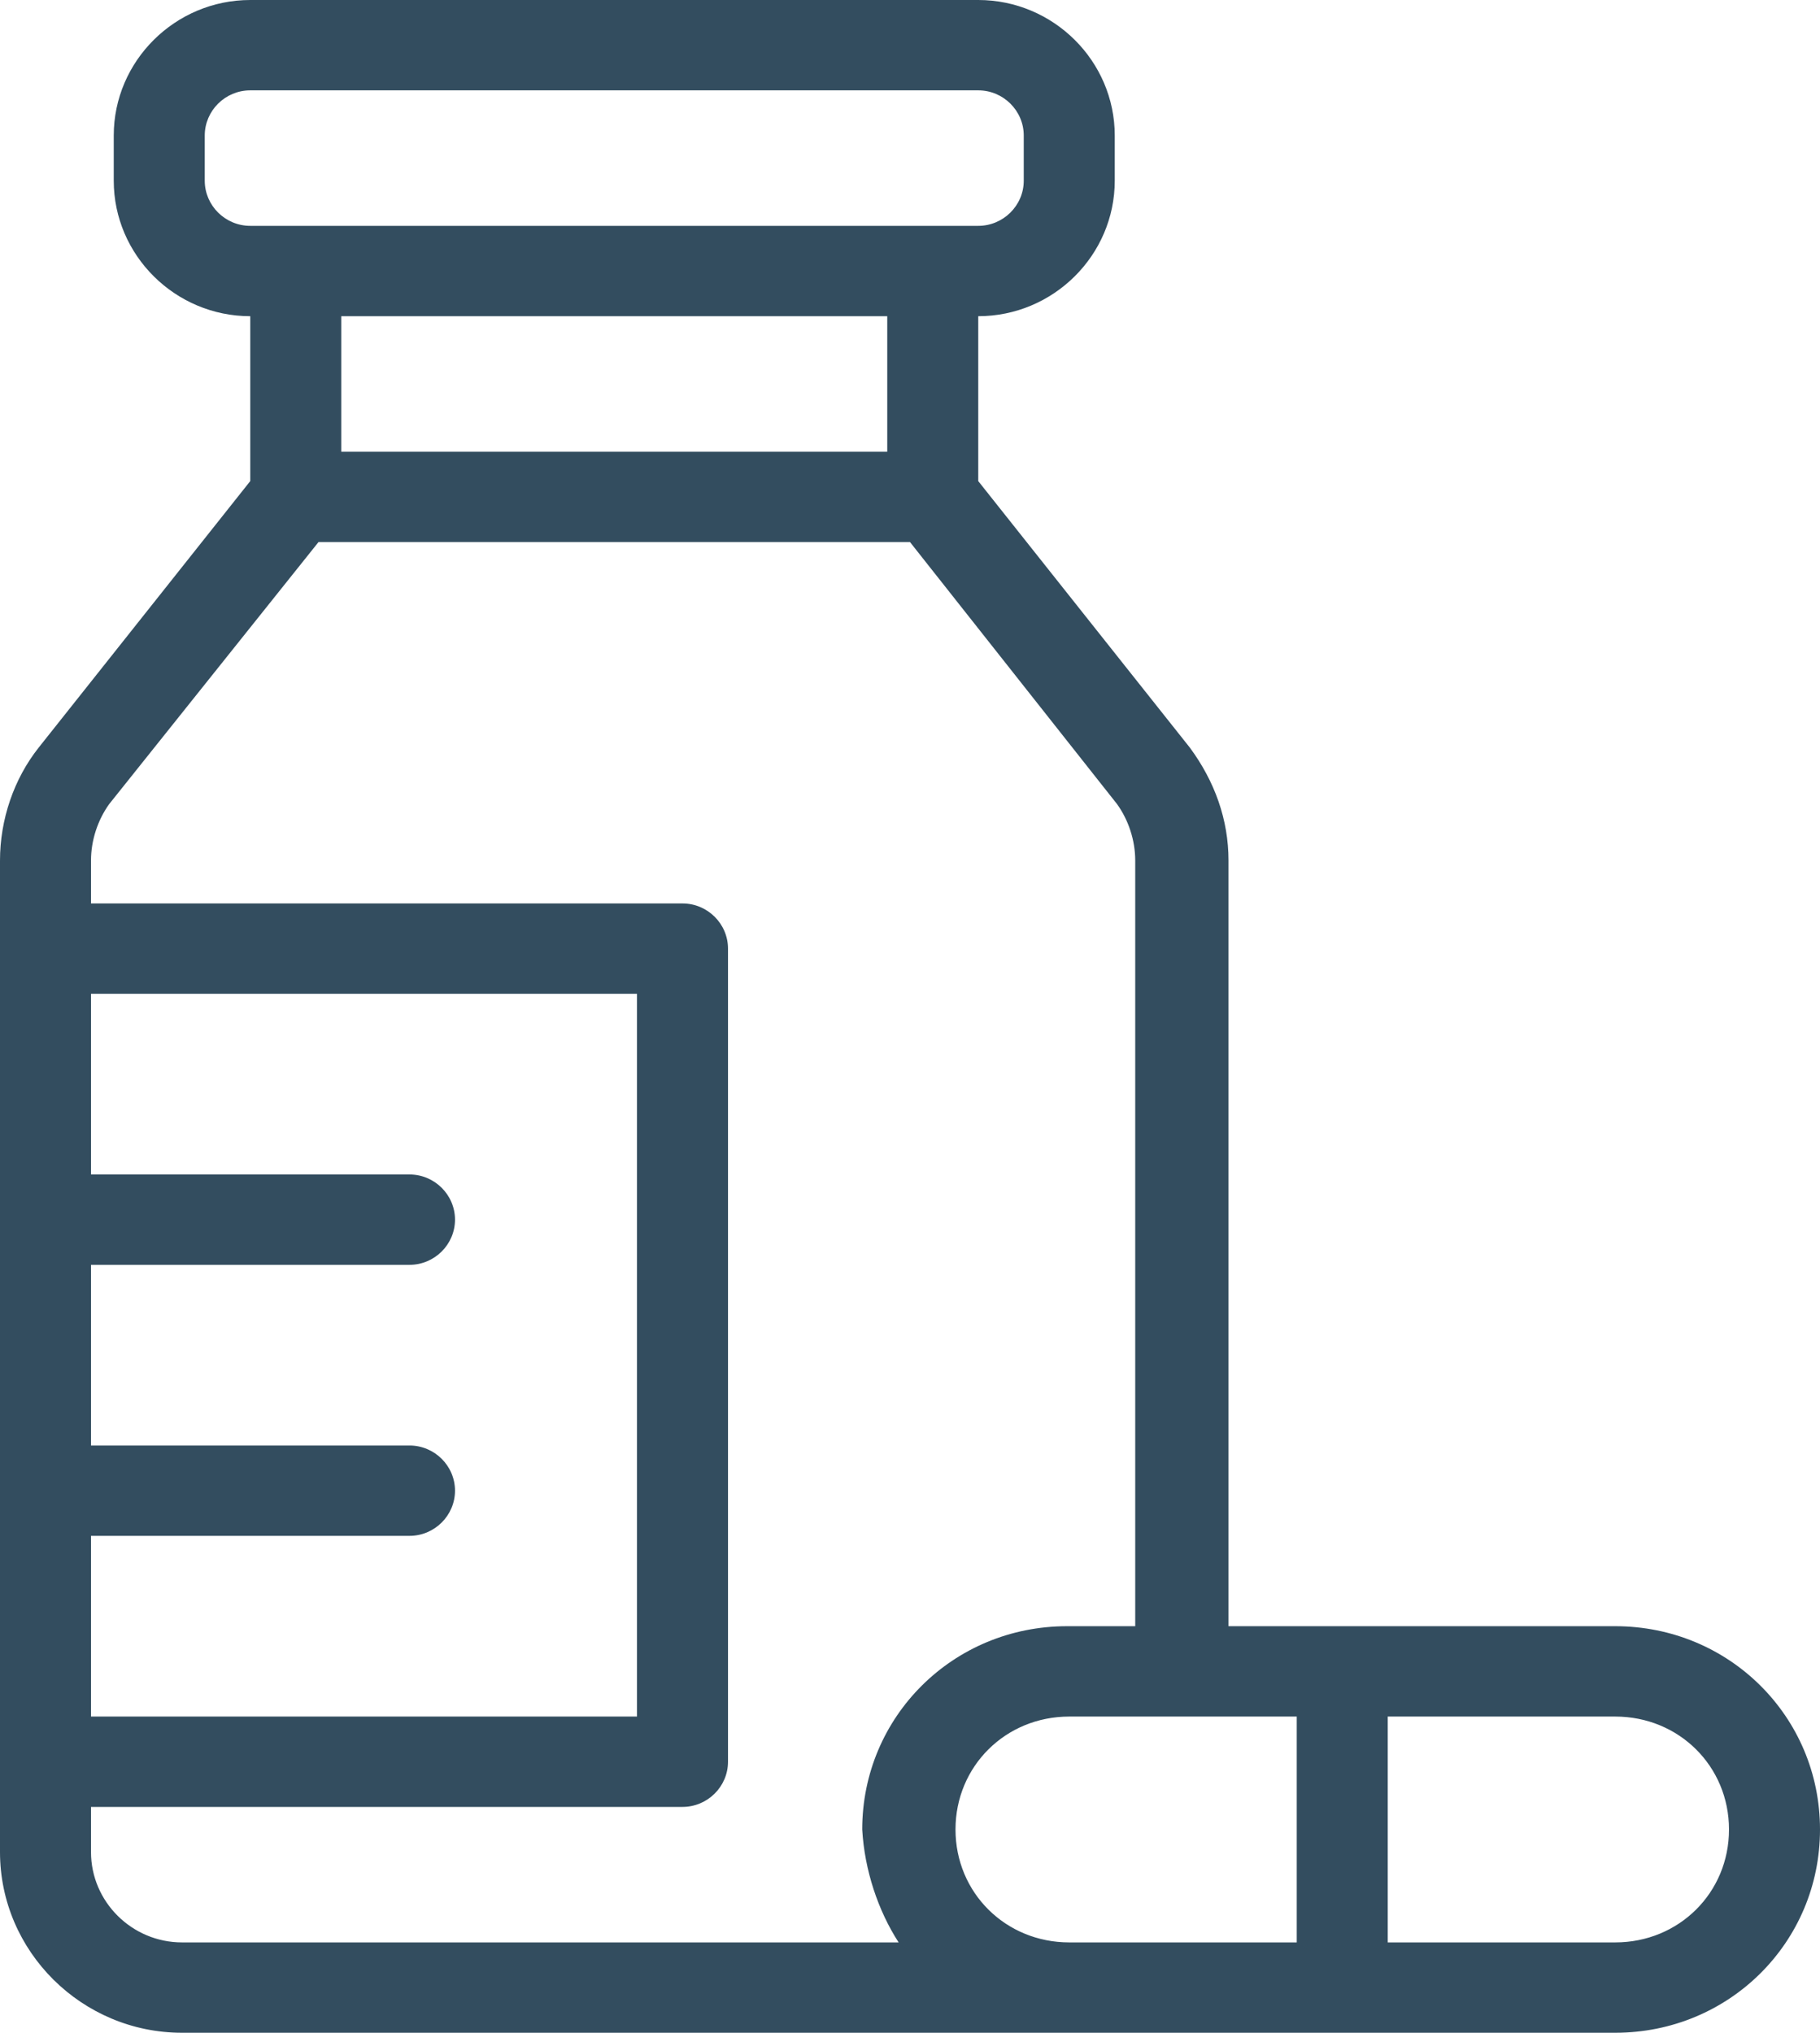
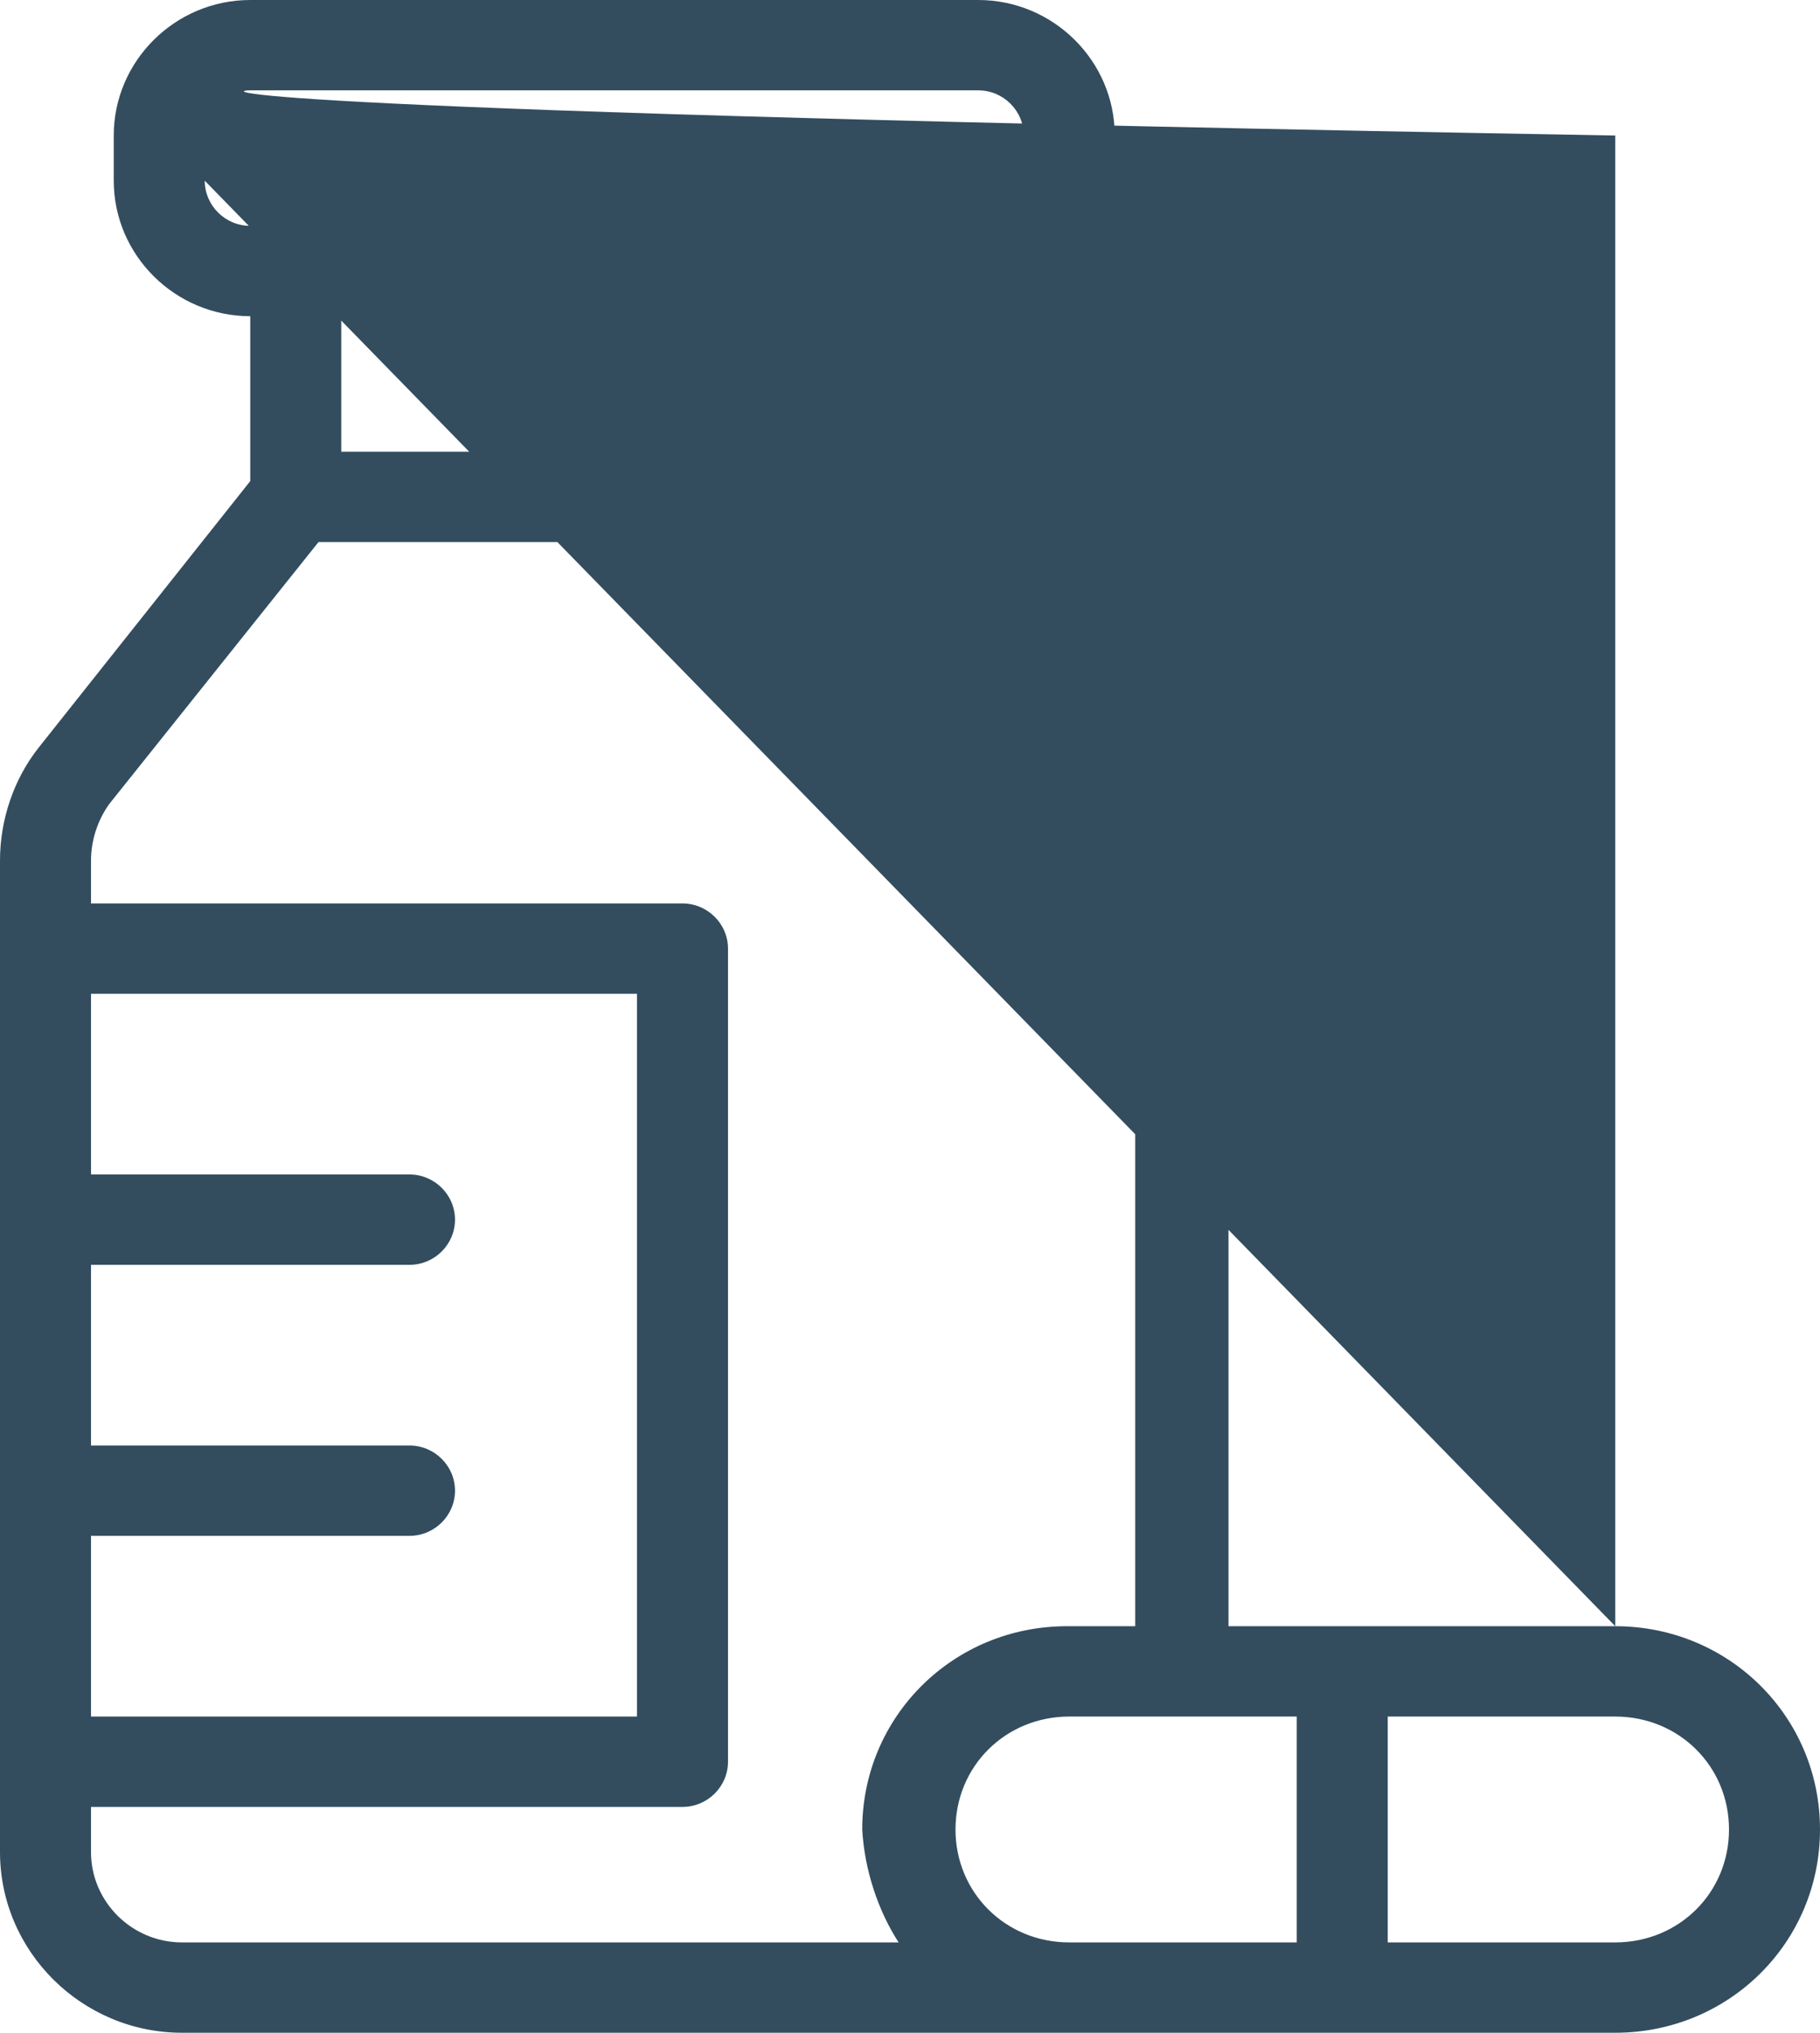
<svg xmlns="http://www.w3.org/2000/svg" width="60" height="67" viewBox="0 0 60 67" fill="none">
-   <path d="M53.25 53.6H40.5V28.363C40.5 27.023 40.05 25.758 39.225 24.641L32.25 15.857V10.422C34.725 10.422 36.75 8.412 36.75 5.956V4.467C36.75 2.01 34.725 0 32.25 0H8.25C5.775 0 3.75 2.01 3.75 4.467V5.956C3.75 8.412 5.775 10.422 8.25 10.422V15.857L1.275 24.641C0.45 25.683 0 27.023 0 28.363V61.044C0 64.32 2.7 67 6 67H53.25C57 67 60 64.022 60 60.3C60 56.578 57 53.6 53.25 53.6ZM6.75 5.956V4.467C6.75 3.648 7.425 2.978 8.25 2.978H32.25C33.075 2.978 33.75 3.648 33.75 4.467V5.956C33.75 6.774 33.075 7.444 32.25 7.444H8.25C7.425 7.444 6.75 6.774 6.75 5.956ZM29.25 10.422V14.889H11.25V10.422H29.25ZM3 50.622H13.5C14.325 50.622 15 49.952 15 49.133C15 48.314 14.325 47.644 13.5 47.644H3V41.689H13.5C14.325 41.689 15 41.019 15 40.2C15 39.381 14.325 38.711 13.5 38.711H3V32.756H21V56.578H3V50.622ZM29.625 64.022H6C4.35 64.022 3 62.682 3 61.044V59.556H22.5C23.325 59.556 24 58.886 24 58.067V31.267C24 30.448 23.325 29.778 22.5 29.778H3V28.363C3 27.693 3.225 27.023 3.6 26.502L10.5 17.867H30L36.825 26.502C37.2 27.023 37.425 27.693 37.425 28.363V53.6H35.175C31.425 53.6 28.425 56.578 28.425 60.3C28.5 61.64 28.95 62.98 29.625 64.022ZM42.75 64.022H35.25C33.15 64.022 31.5 62.384 31.5 60.3C31.5 58.216 33.15 56.578 35.25 56.578H42.75V64.022ZM53.25 64.022H45.75V56.578H53.25C55.35 56.578 57 58.216 57 60.3C57 62.384 55.35 64.022 53.25 64.022Z" fill="#002138" fill-opacity="0.8" />
+   <path d="M53.25 53.6H40.5V28.363C40.5 27.023 40.05 25.758 39.225 24.641L32.25 15.857V10.422C34.725 10.422 36.75 8.412 36.75 5.956V4.467C36.75 2.01 34.725 0 32.25 0H8.25C5.775 0 3.75 2.01 3.75 4.467V5.956C3.75 8.412 5.775 10.422 8.25 10.422V15.857L1.275 24.641C0.45 25.683 0 27.023 0 28.363V61.044C0 64.32 2.7 67 6 67H53.25C57 67 60 64.022 60 60.3C60 56.578 57 53.6 53.25 53.6ZV4.467C6.75 3.648 7.425 2.978 8.25 2.978H32.25C33.075 2.978 33.75 3.648 33.75 4.467V5.956C33.75 6.774 33.075 7.444 32.25 7.444H8.25C7.425 7.444 6.75 6.774 6.75 5.956ZM29.25 10.422V14.889H11.25V10.422H29.25ZM3 50.622H13.5C14.325 50.622 15 49.952 15 49.133C15 48.314 14.325 47.644 13.5 47.644H3V41.689H13.5C14.325 41.689 15 41.019 15 40.2C15 39.381 14.325 38.711 13.5 38.711H3V32.756H21V56.578H3V50.622ZM29.625 64.022H6C4.35 64.022 3 62.682 3 61.044V59.556H22.5C23.325 59.556 24 58.886 24 58.067V31.267C24 30.448 23.325 29.778 22.5 29.778H3V28.363C3 27.693 3.225 27.023 3.6 26.502L10.5 17.867H30L36.825 26.502C37.2 27.023 37.425 27.693 37.425 28.363V53.6H35.175C31.425 53.6 28.425 56.578 28.425 60.3C28.5 61.64 28.95 62.98 29.625 64.022ZM42.75 64.022H35.25C33.15 64.022 31.5 62.384 31.5 60.3C31.5 58.216 33.15 56.578 35.25 56.578H42.75V64.022ZM53.25 64.022H45.75V56.578H53.25C55.35 56.578 57 58.216 57 60.3C57 62.384 55.35 64.022 53.25 64.022Z" fill="#002138" fill-opacity="0.8" />
</svg>